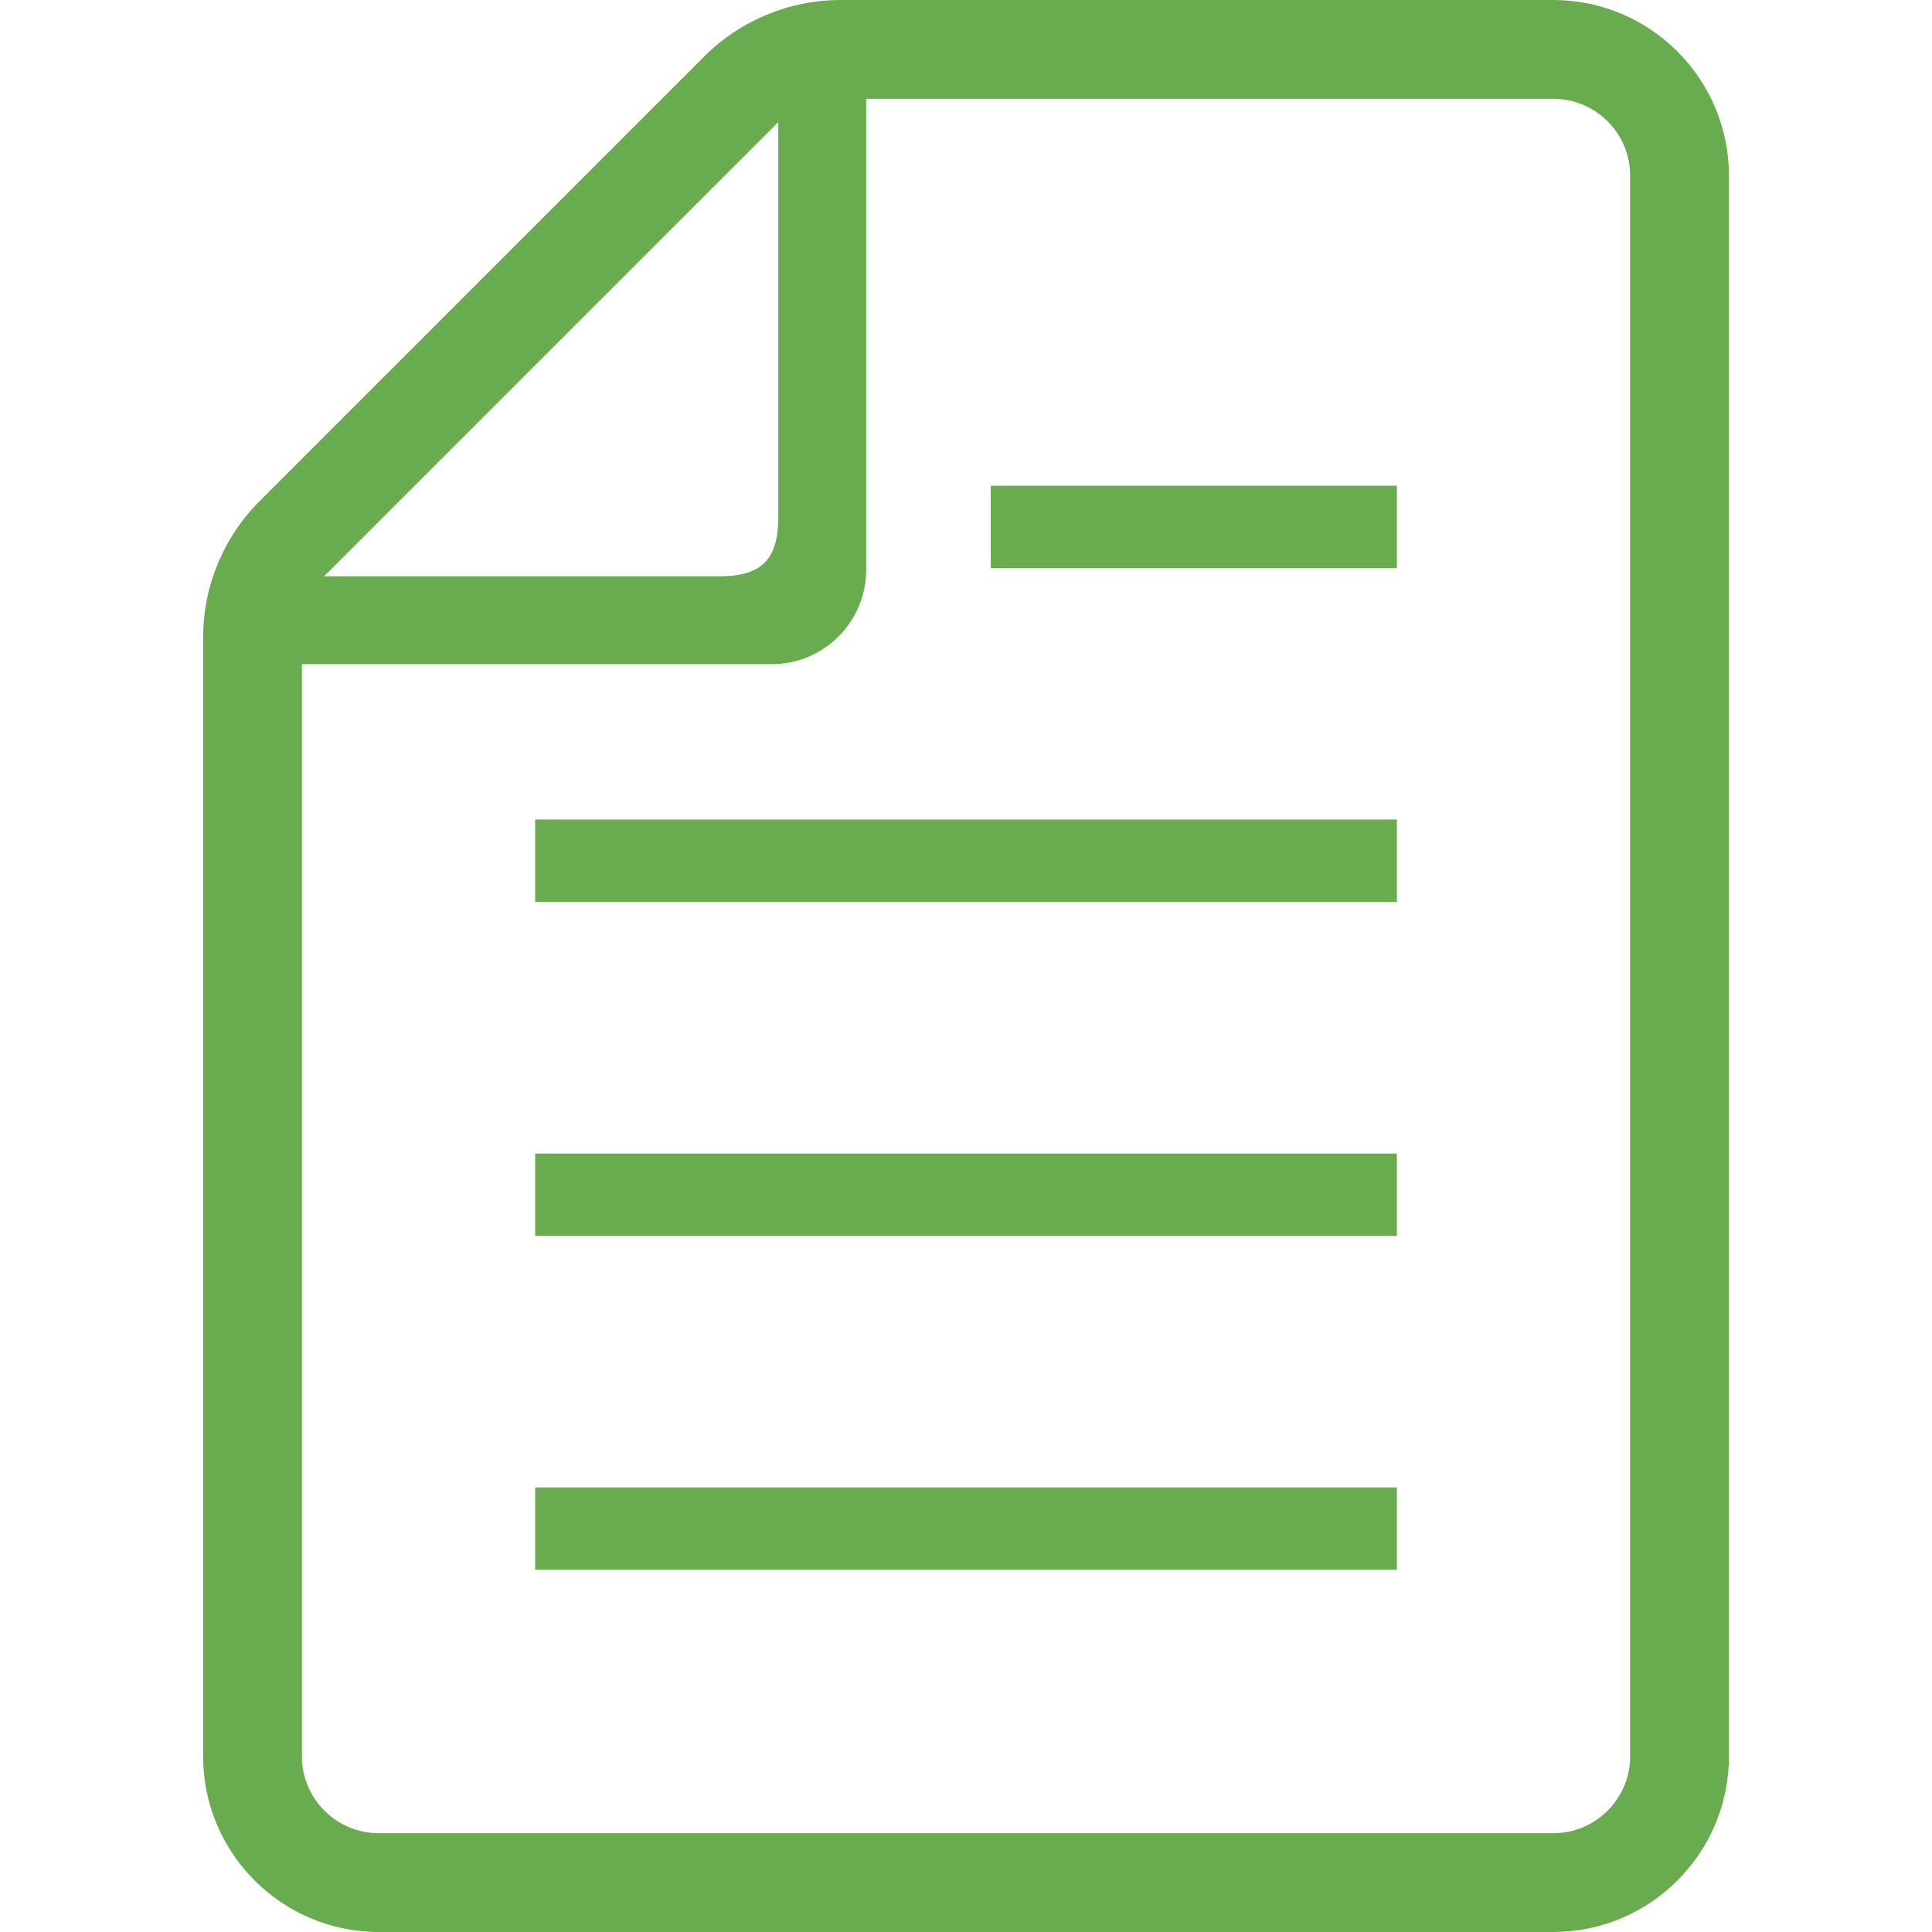
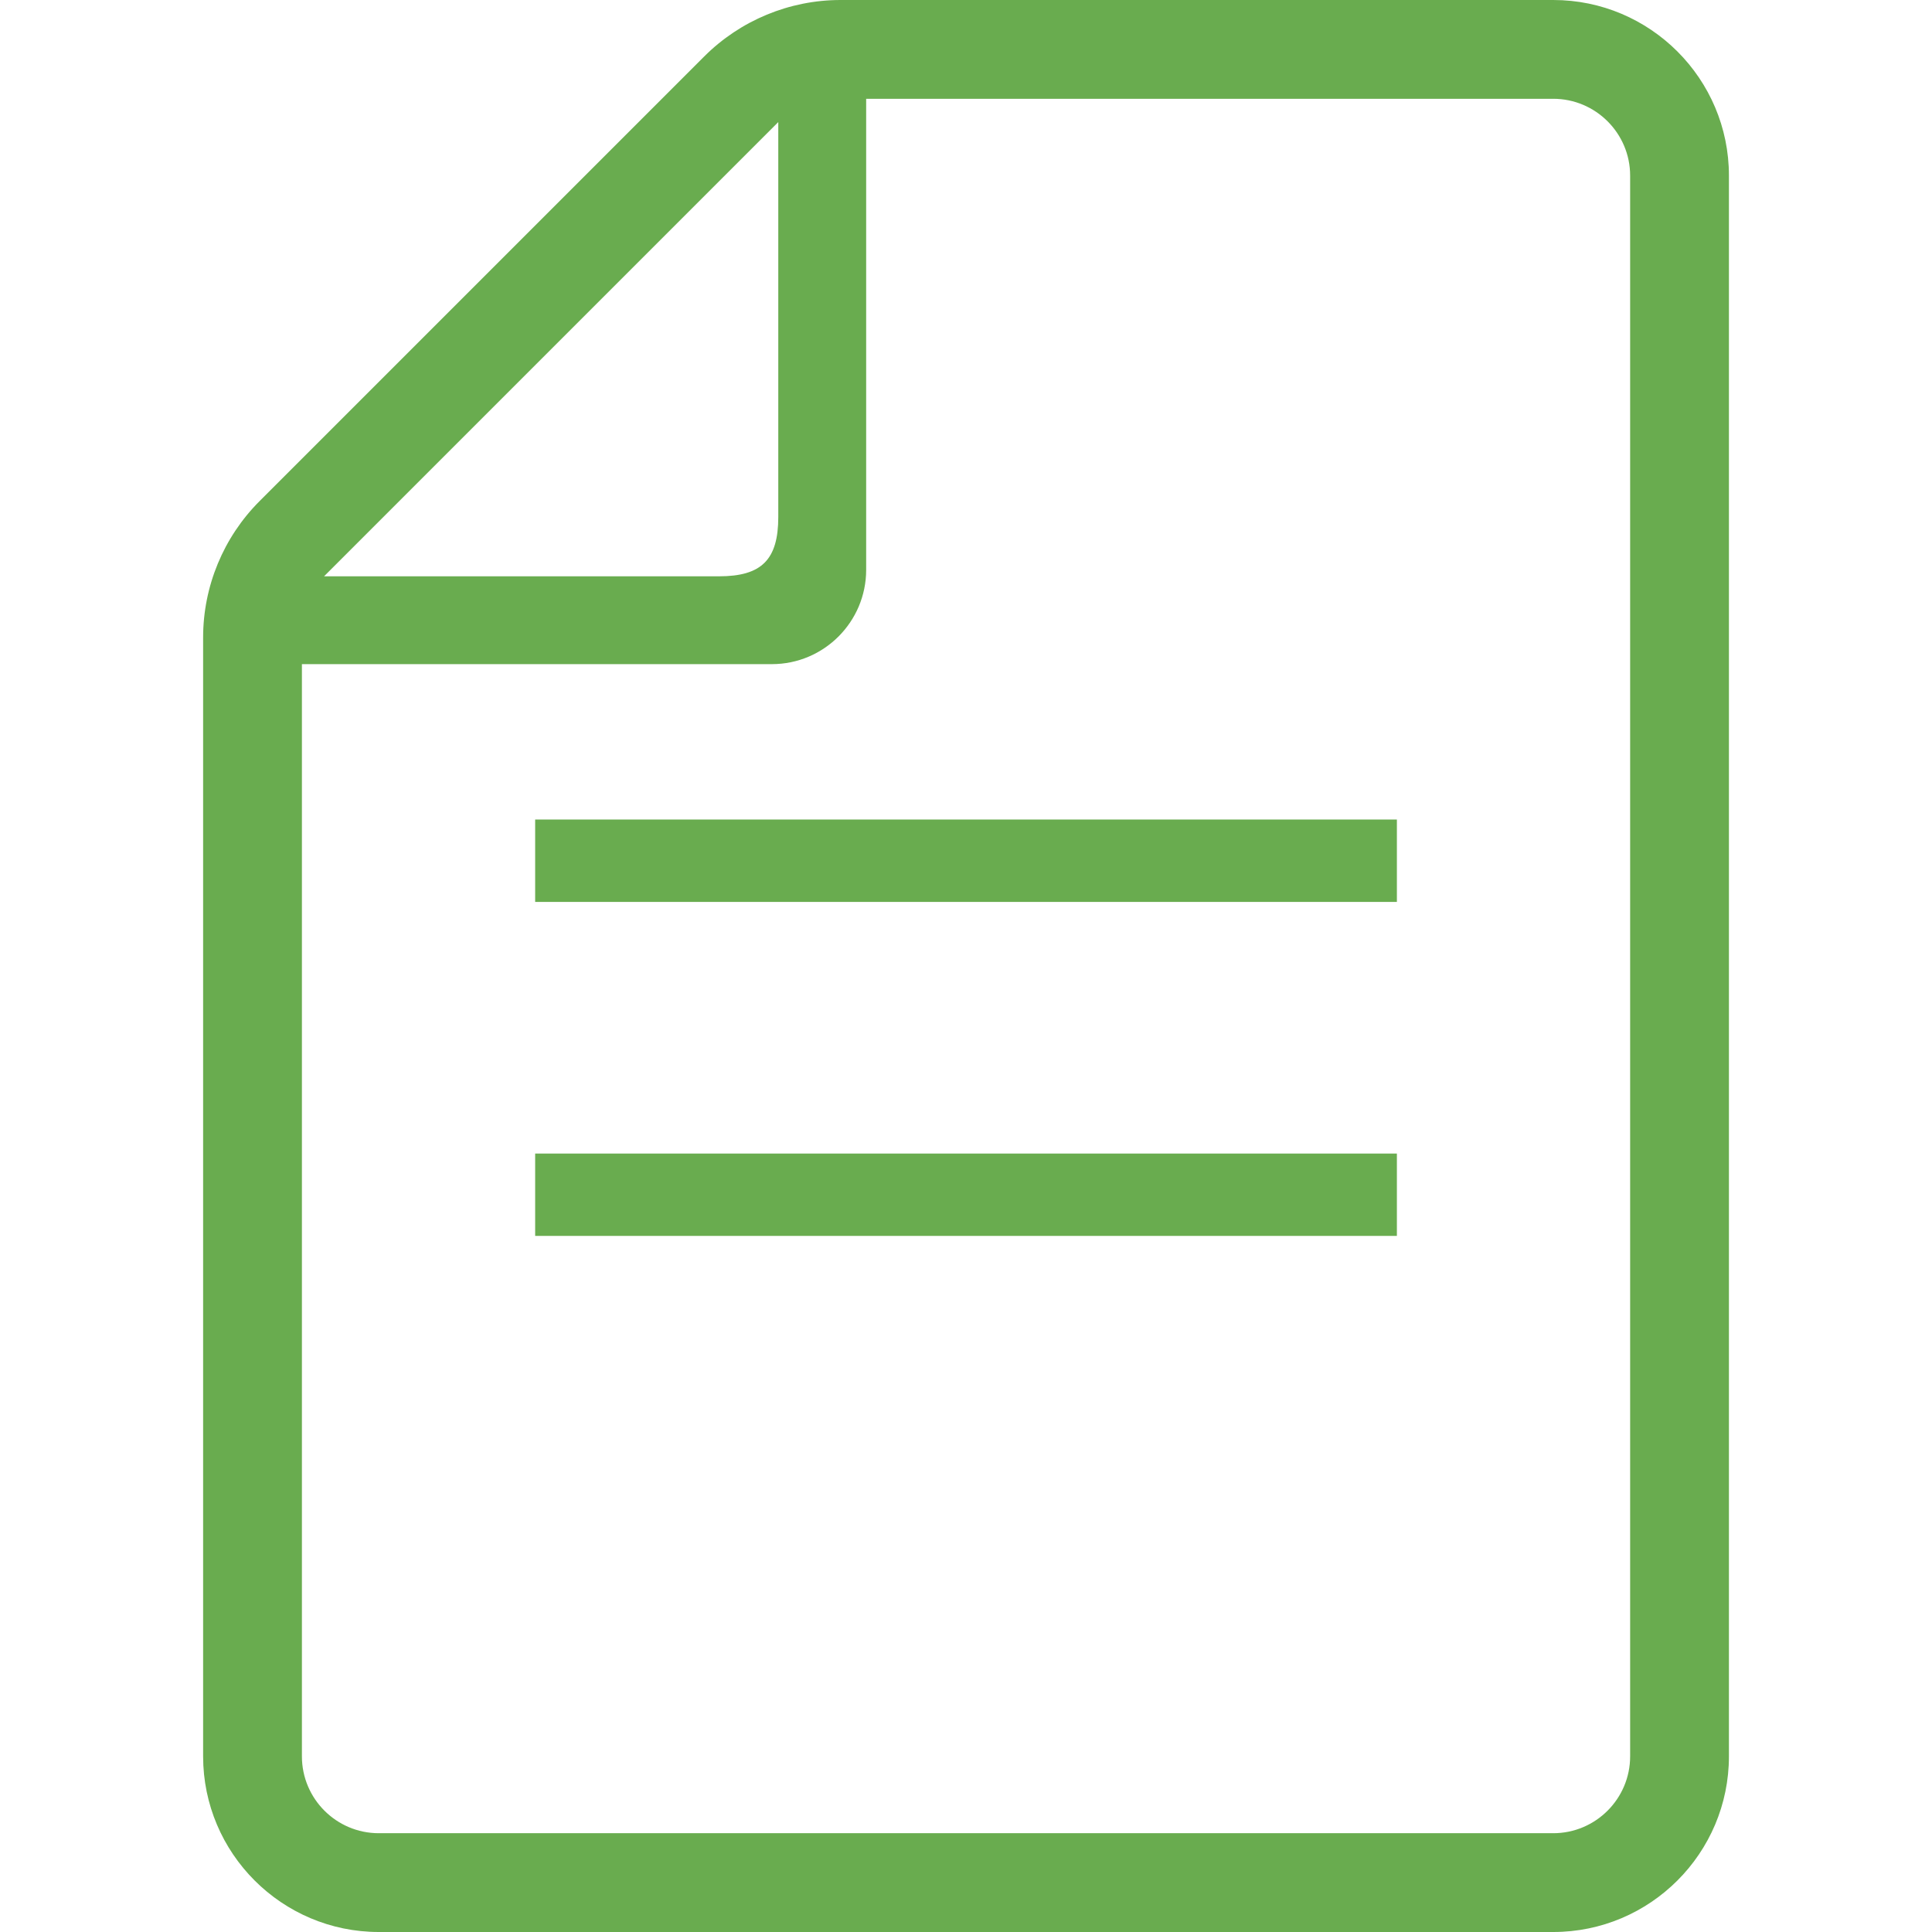
<svg xmlns="http://www.w3.org/2000/svg" width="37" height="37" viewBox="0 0 37 37" fill="none">
-   <path d="M26.752 28.486H10.249V30.063H26.752V28.486Z" fill="#69AC4F" />
  <path d="M26.752 22.092H10.249V23.669H26.752V22.092Z" fill="#69AC4F" />
-   <path d="M26.752 15.695H10.249V17.273H26.752V15.695Z" fill="#69AC4F" />
-   <path d="M26.752 9.303H18.974V10.88H26.752V9.303Z" fill="#69AC4F" />
+   <path d="M26.752 15.695H10.249V17.273H26.752V15.695" fill="#69AC4F" />
  <path d="M29.747 0H16.098C15.118 0 14.178 0.39 13.486 1.082L4.972 9.596C4.279 10.289 3.89 11.229 3.89 12.209V33.636C3.89 35.491 5.399 37 7.254 37H29.747C31.602 37 33.111 35.491 33.111 33.636V3.363C33.111 1.509 31.602 0 29.747 0ZM14.905 2.338V9.9C14.905 10.718 14.587 11.037 13.77 11.037H6.206L14.905 2.338ZM31.219 33.636C31.219 34.448 30.558 35.108 29.747 35.108H7.254C6.442 35.108 5.782 34.448 5.782 33.636V12.719H14.783C15.778 12.719 16.588 11.909 16.588 10.913V1.892H29.747C30.558 1.892 31.219 2.552 31.219 3.363V33.636Z" fill="#69AC4F" />
</svg>